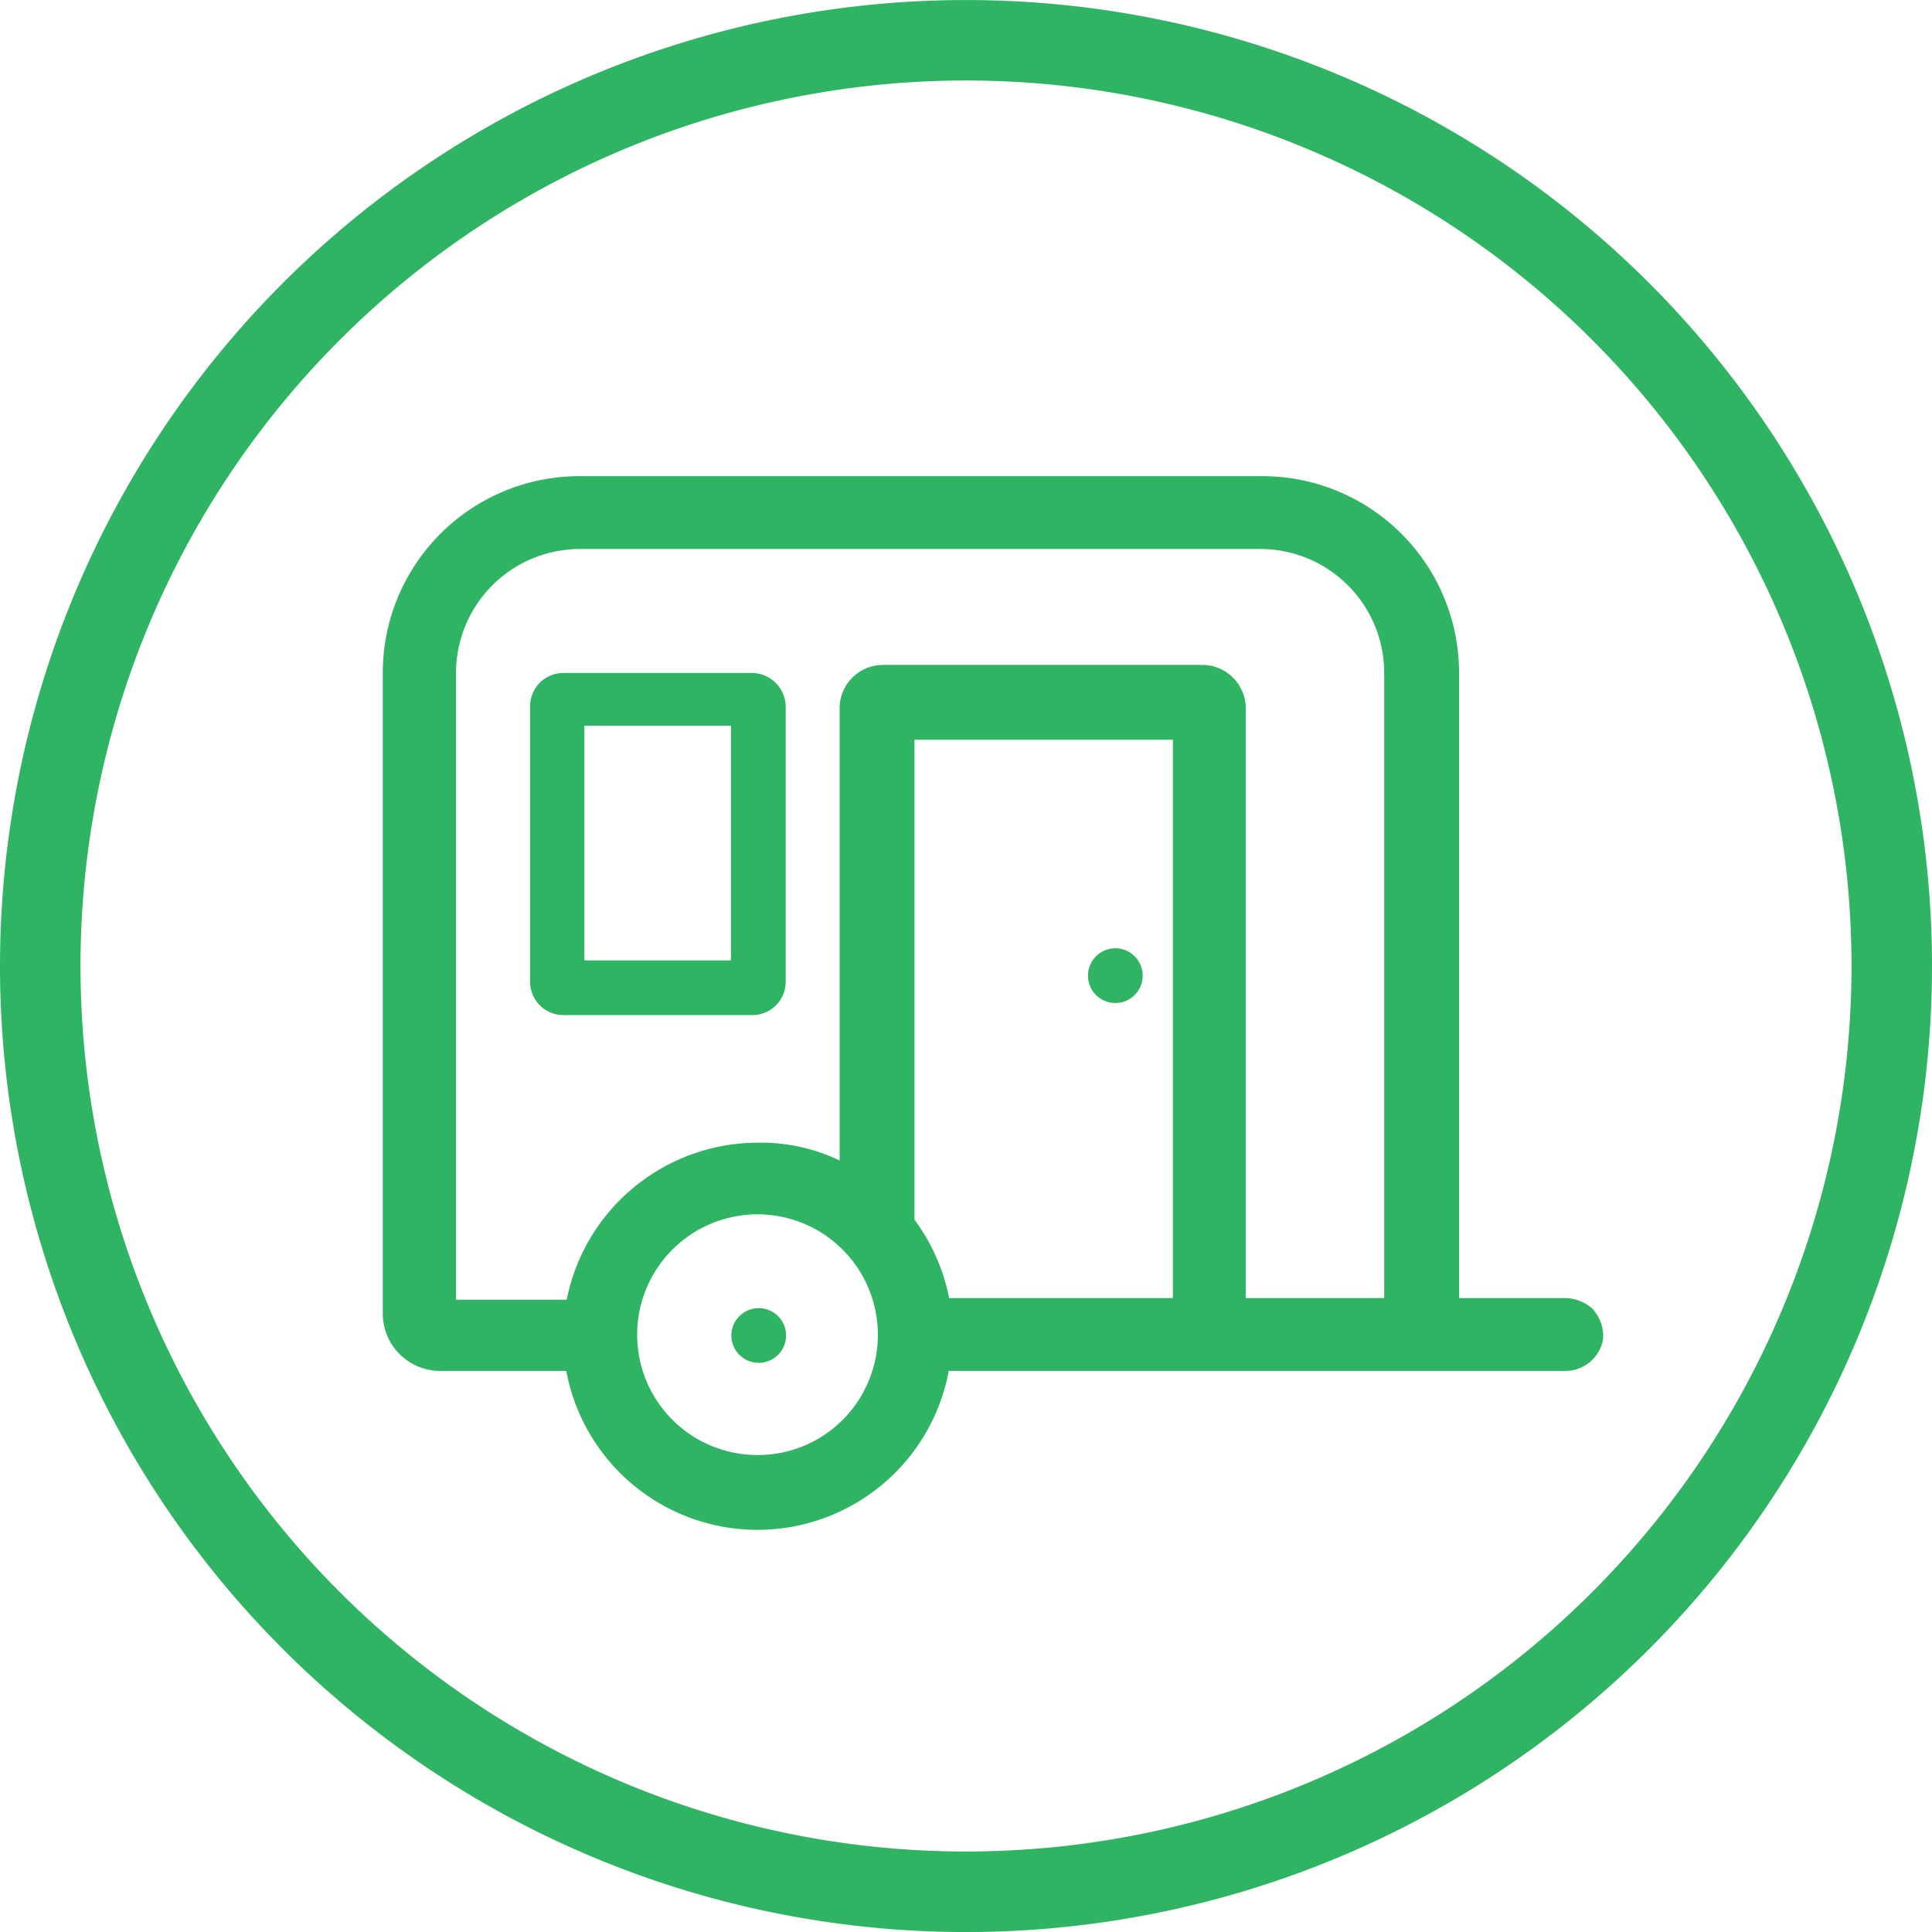
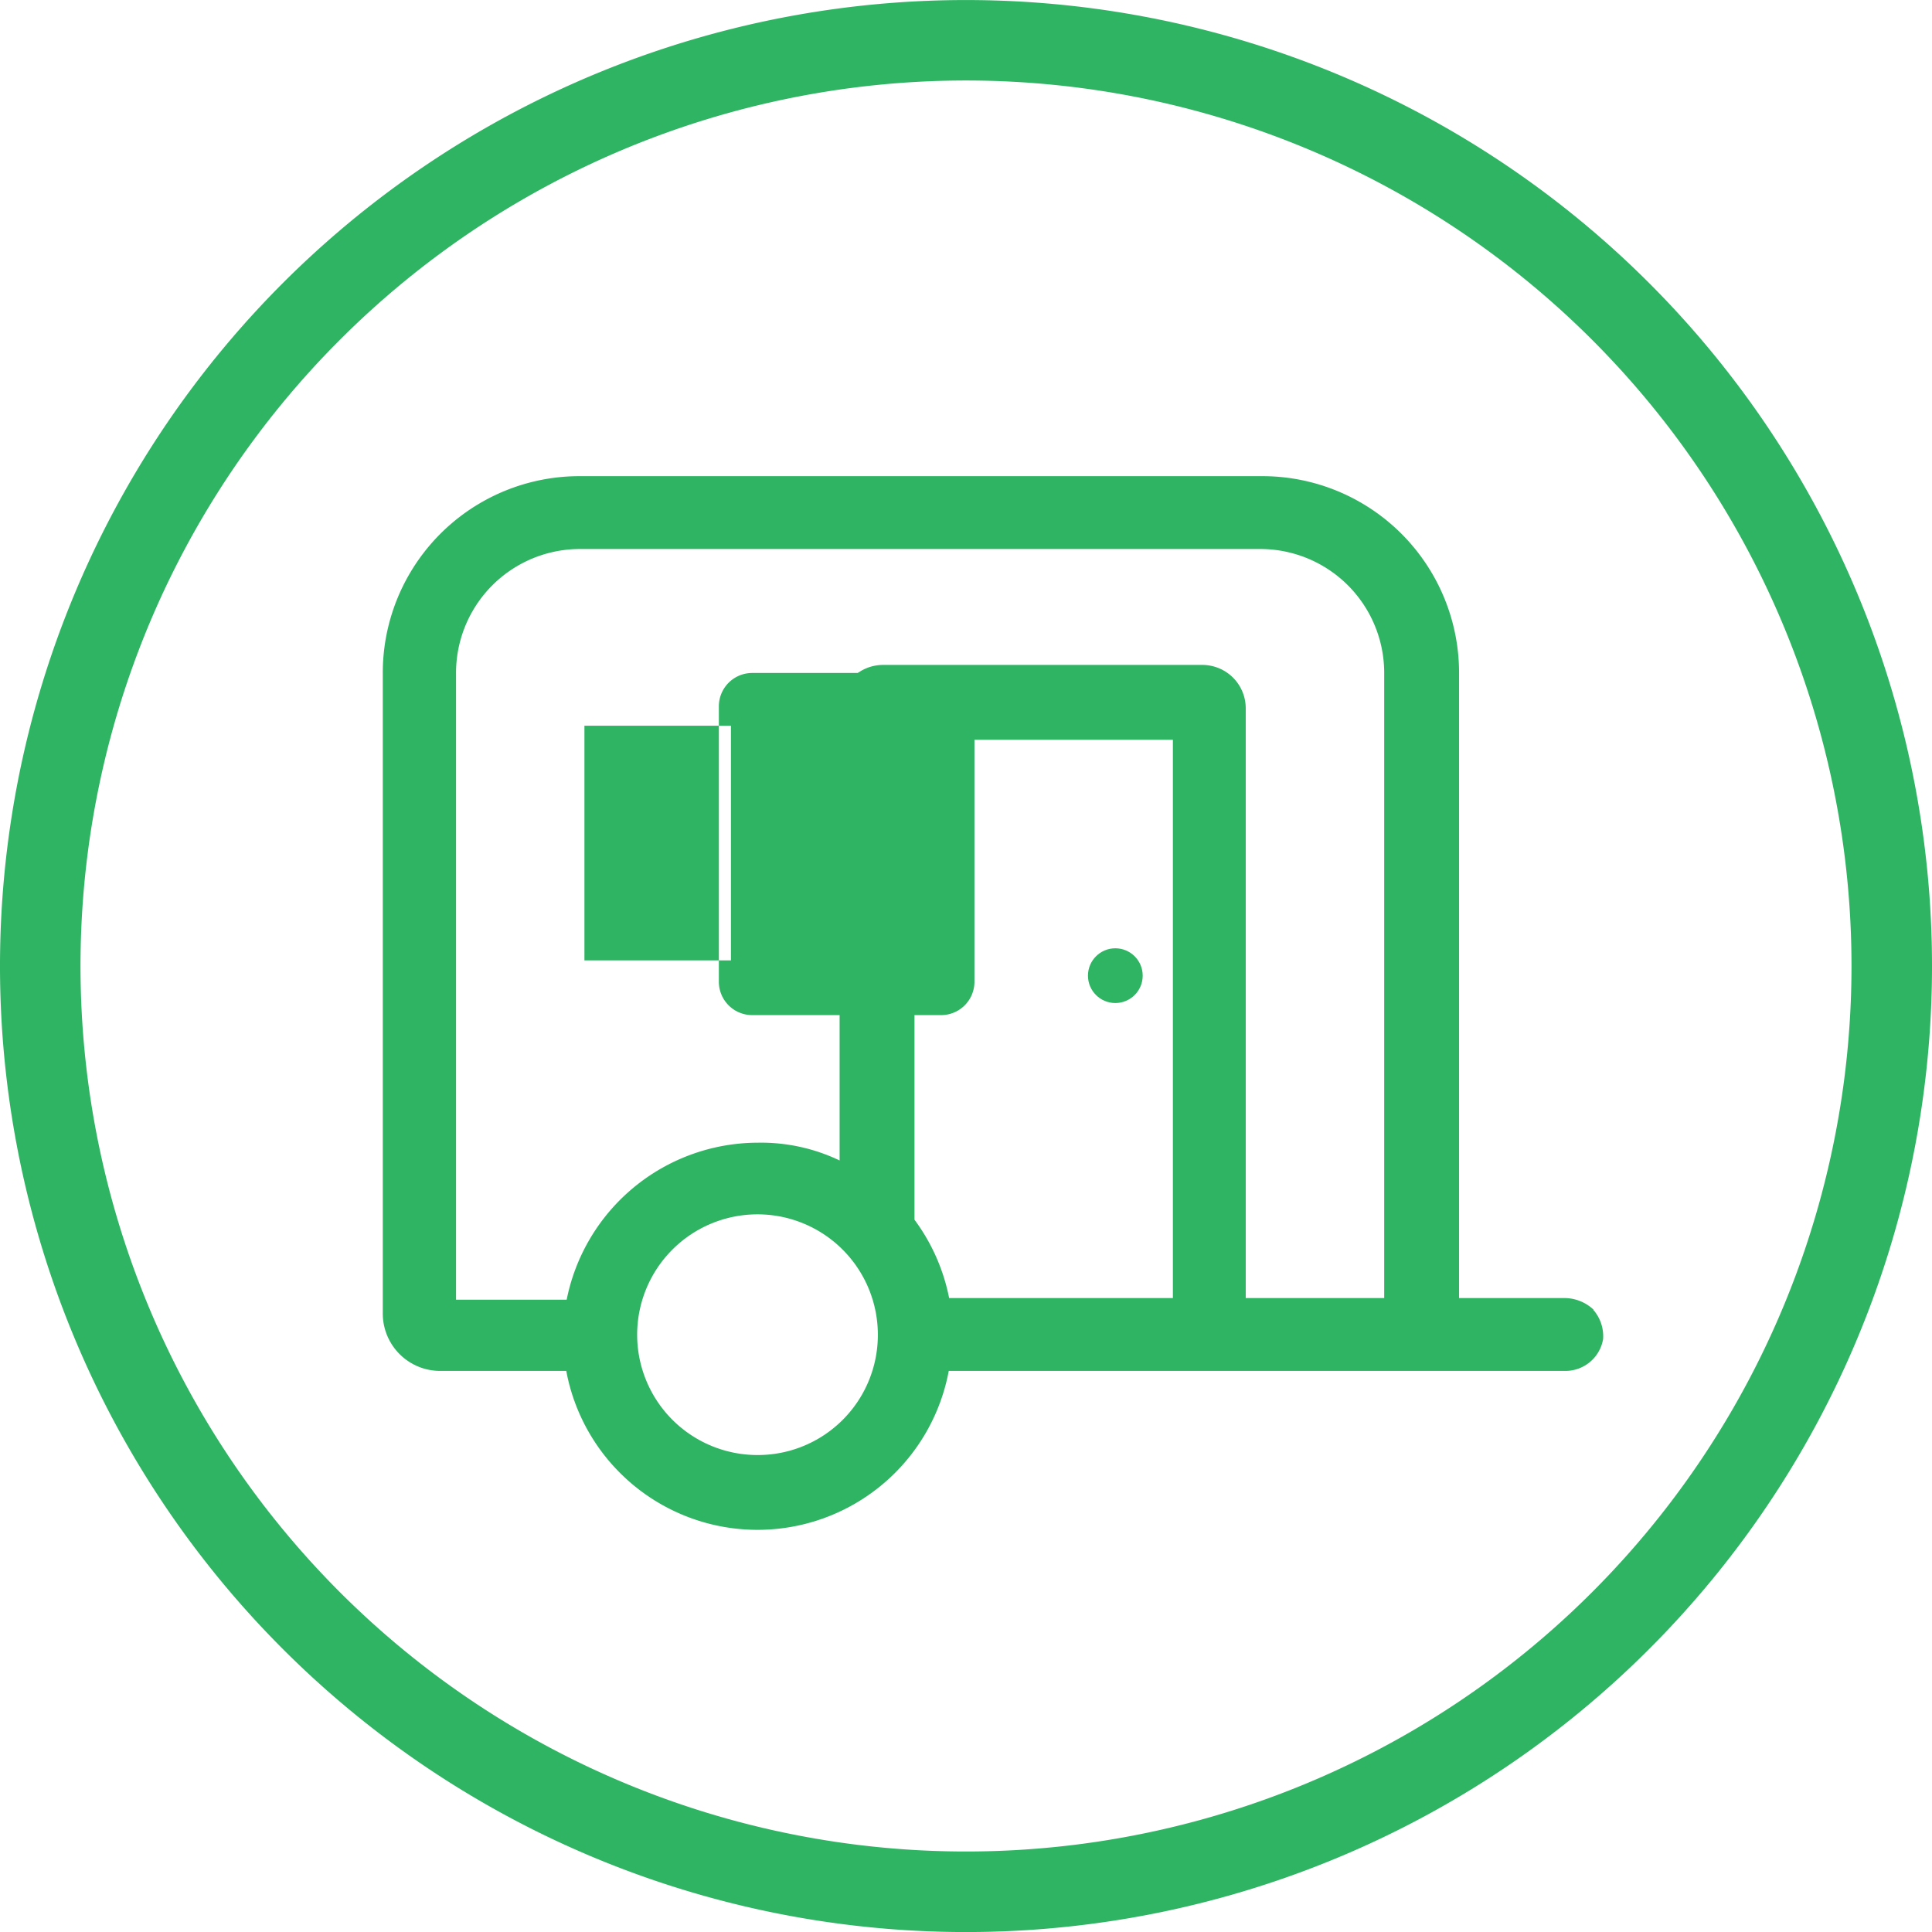
<svg xmlns="http://www.w3.org/2000/svg" id="ambassador-icons-08" width="48" height="48" viewBox="0 0 48 48">
  <g id="Group_48" data-name="Group 48">
    <path id="Path_47" data-name="Path 47" d="M24,2A22,22,0,1,0,46,24,22.026,22.026,0,0,0,24,2Z" fill="none" />
    <path id="Path_48" data-name="Path 48" d="M40.97,7.03A24,24,0,1,0,48,24,23.993,23.993,0,0,0,40.97,7.03ZM24,46A22,22,0,1,1,46,24,22,22,0,0,1,24,46Z" fill="#2fb463" />
  </g>
  <g id="Group_49" data-name="Group 49">
    <path id="Path_49" data-name="Path 49" d="M39.42,32.72a.814.814,0,0,0-.53-.22H36V16.72a4.637,4.637,0,0,0-4.64-4.64H14.4a4.637,4.637,0,0,0-4.64,4.64V32.63a1.176,1.176,0,0,0,1.18,1.18h3.33l.04.18a4.583,4.583,0,0,0,9.02,0l.04-.18H38.88a.7.7,0,0,0,.7-.57.745.745,0,0,0-.18-.53ZM18.82,36.4a3.24,3.24,0,1,1,3.24-3.24A3.233,3.233,0,0,1,18.82,36.4Zm10.56-3.9h-6l-.04-.18a4.589,4.589,0,0,0-.83-1.88l-.04-.04V18.13h6.92V32.5Zm5.26,0H30.7V17.6a.828.828,0,0,0-.83-.83H21.94a.828.828,0,0,0-.83.83V29.21l-.31-.13a4.276,4.276,0,0,0-1.97-.44,4.6,4.6,0,0,0-4.51,3.72l-.04.18h-3.2V16.72a3.329,3.329,0,0,1,3.33-3.33h16.9a3.329,3.329,0,0,1,3.33,3.33Z" fill="#2fb463" stroke="#2fb463" stroke-width="0.5" />
-     <path id="Path_50" data-name="Path 50" d="M18.69,16.72H14a.828.828,0,0,0-.83.83v6.84a.828.828,0,0,0,.83.83h4.69a.828.828,0,0,0,.83-.83V17.51a.848.848,0,0,0-.83-.79Zm-.53,7.14H14.52V18.03h3.64Z" fill="#2fb463" />
-     <circle id="Ellipse_1" data-name="Ellipse 1" cx="0.68" cy="0.68" r="0.68" transform="translate(18.17 32.5)" fill="#2fb463" />
+     <path id="Path_50" data-name="Path 50" d="M18.69,16.72a.828.828,0,0,0-.83.83v6.84a.828.828,0,0,0,.83.83h4.69a.828.828,0,0,0,.83-.83V17.51a.848.848,0,0,0-.83-.79Zm-.53,7.14H14.52V18.03h3.64Z" fill="#2fb463" />
    <circle id="Ellipse_2" data-name="Ellipse 2" cx="0.68" cy="0.68" r="0.68" transform="translate(27.03 23.56)" fill="#2fb463" />
  </g>
</svg>